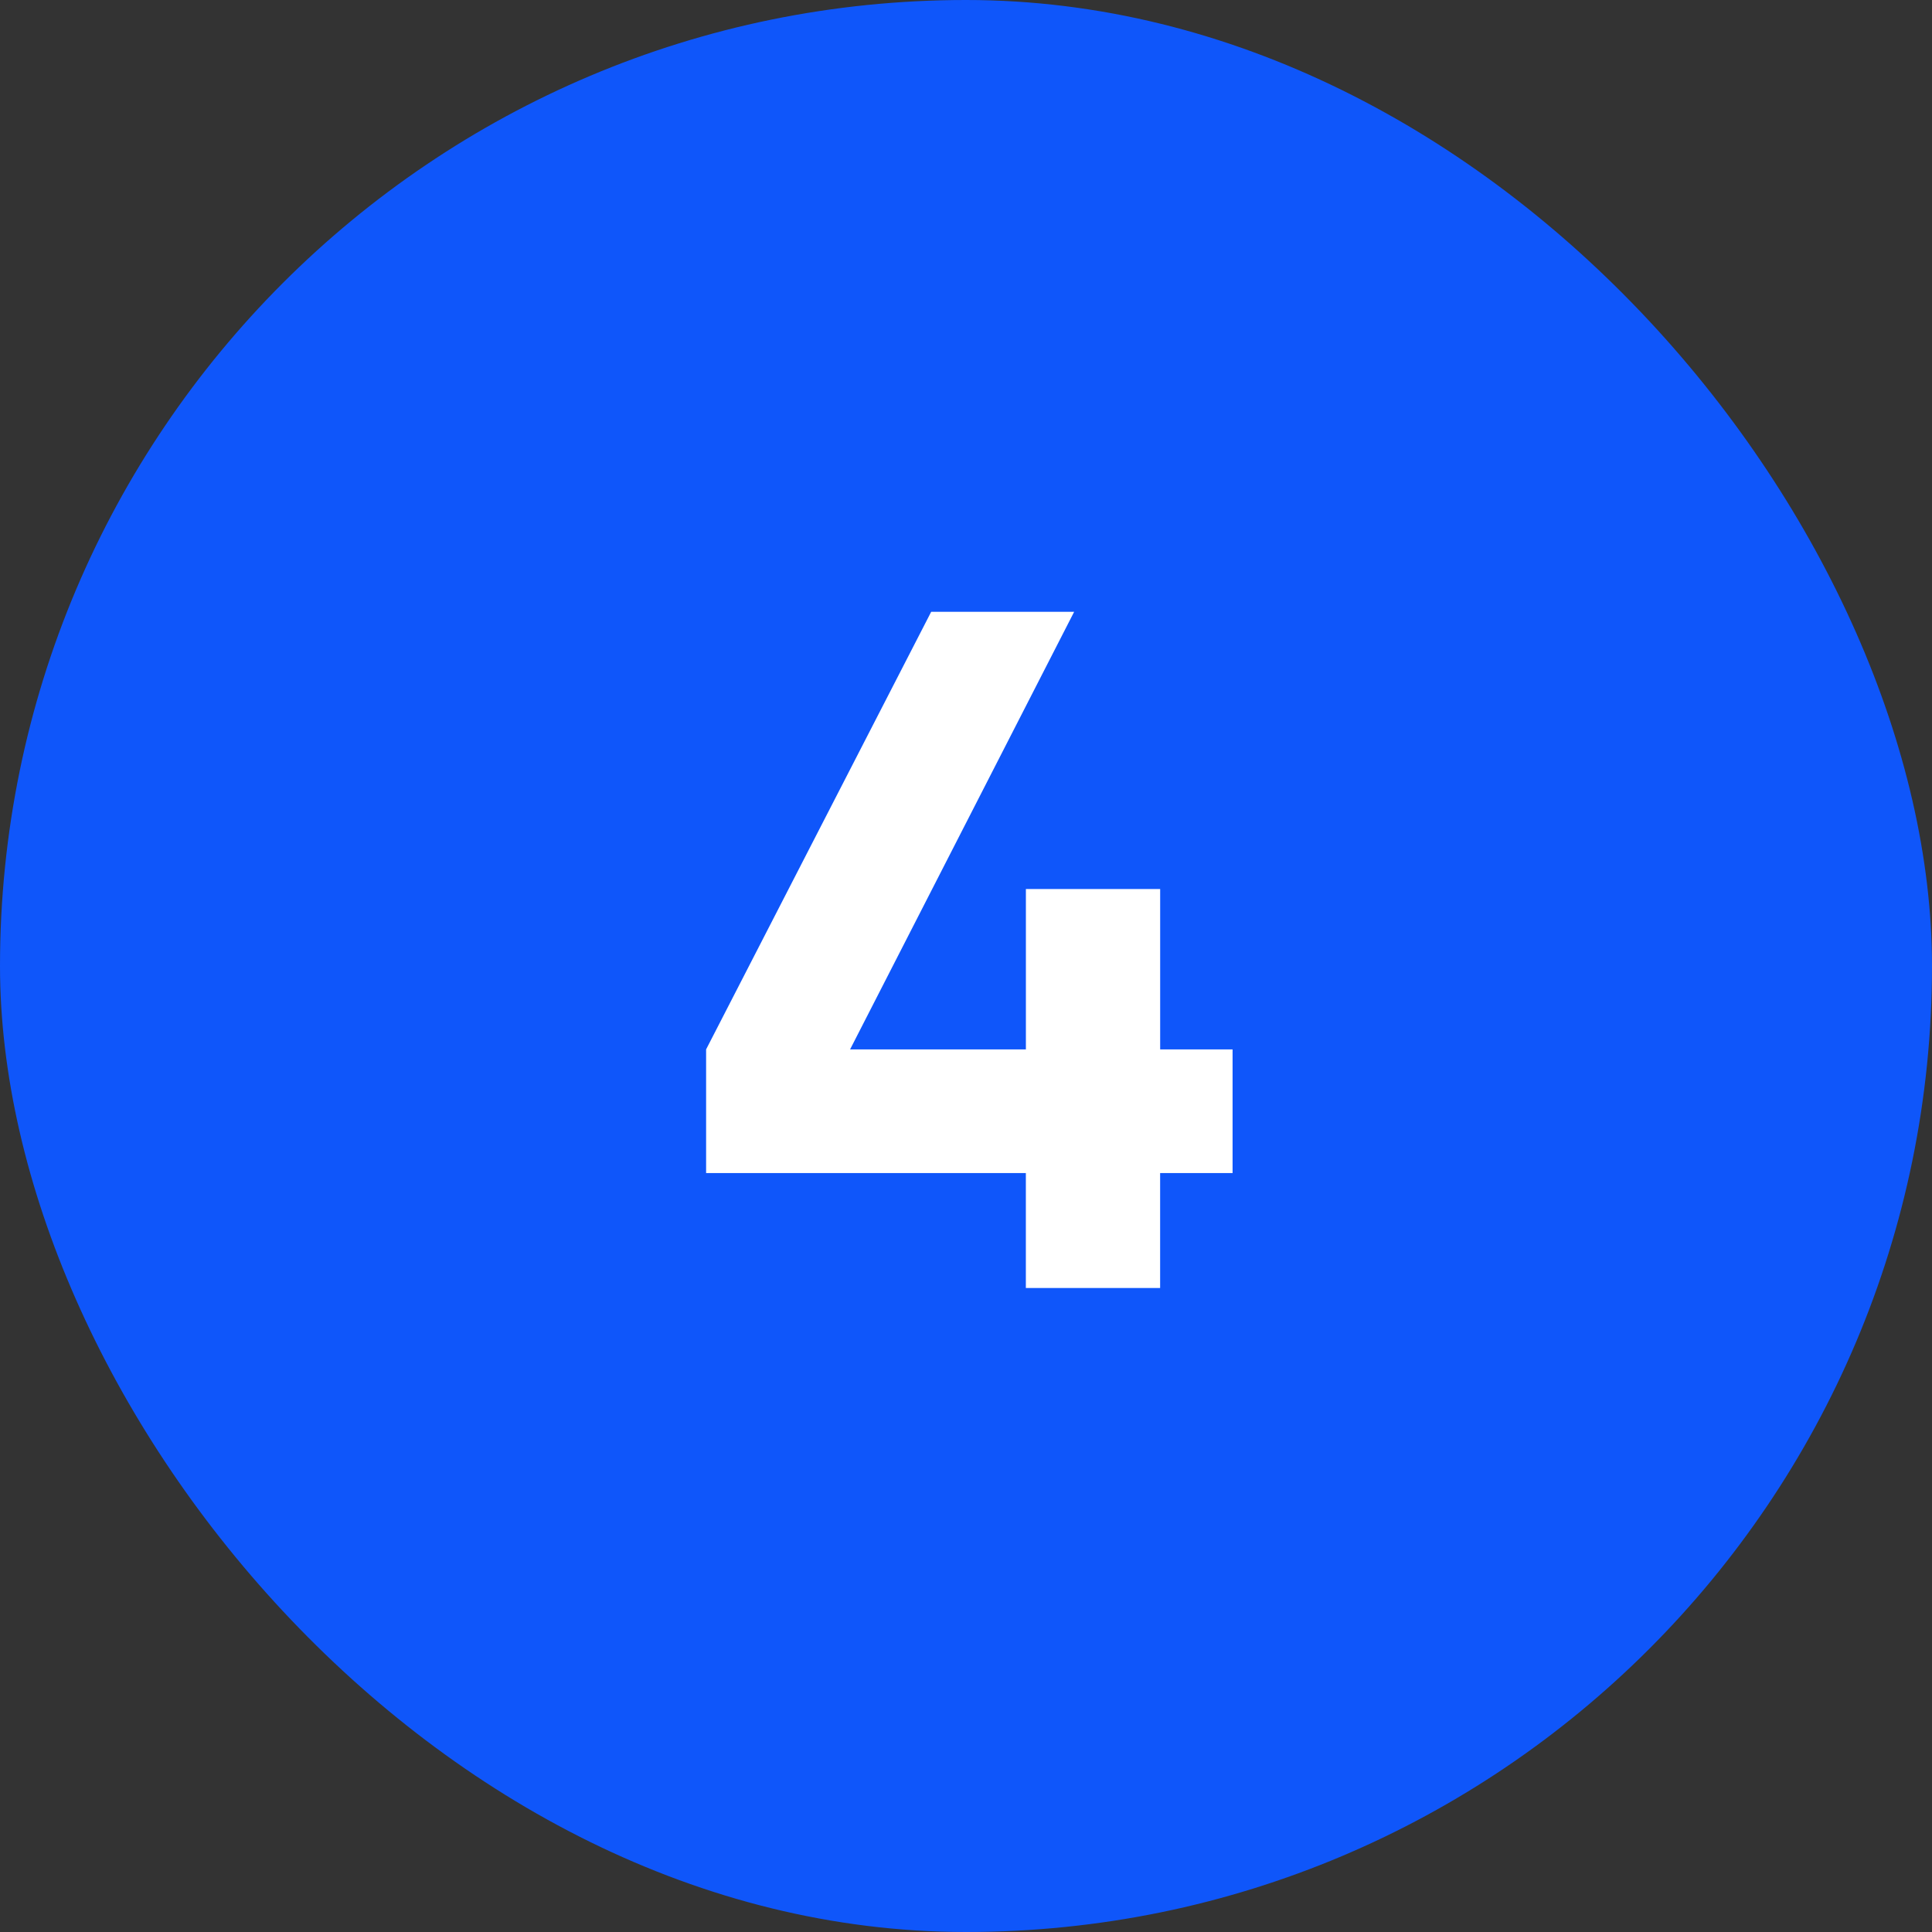
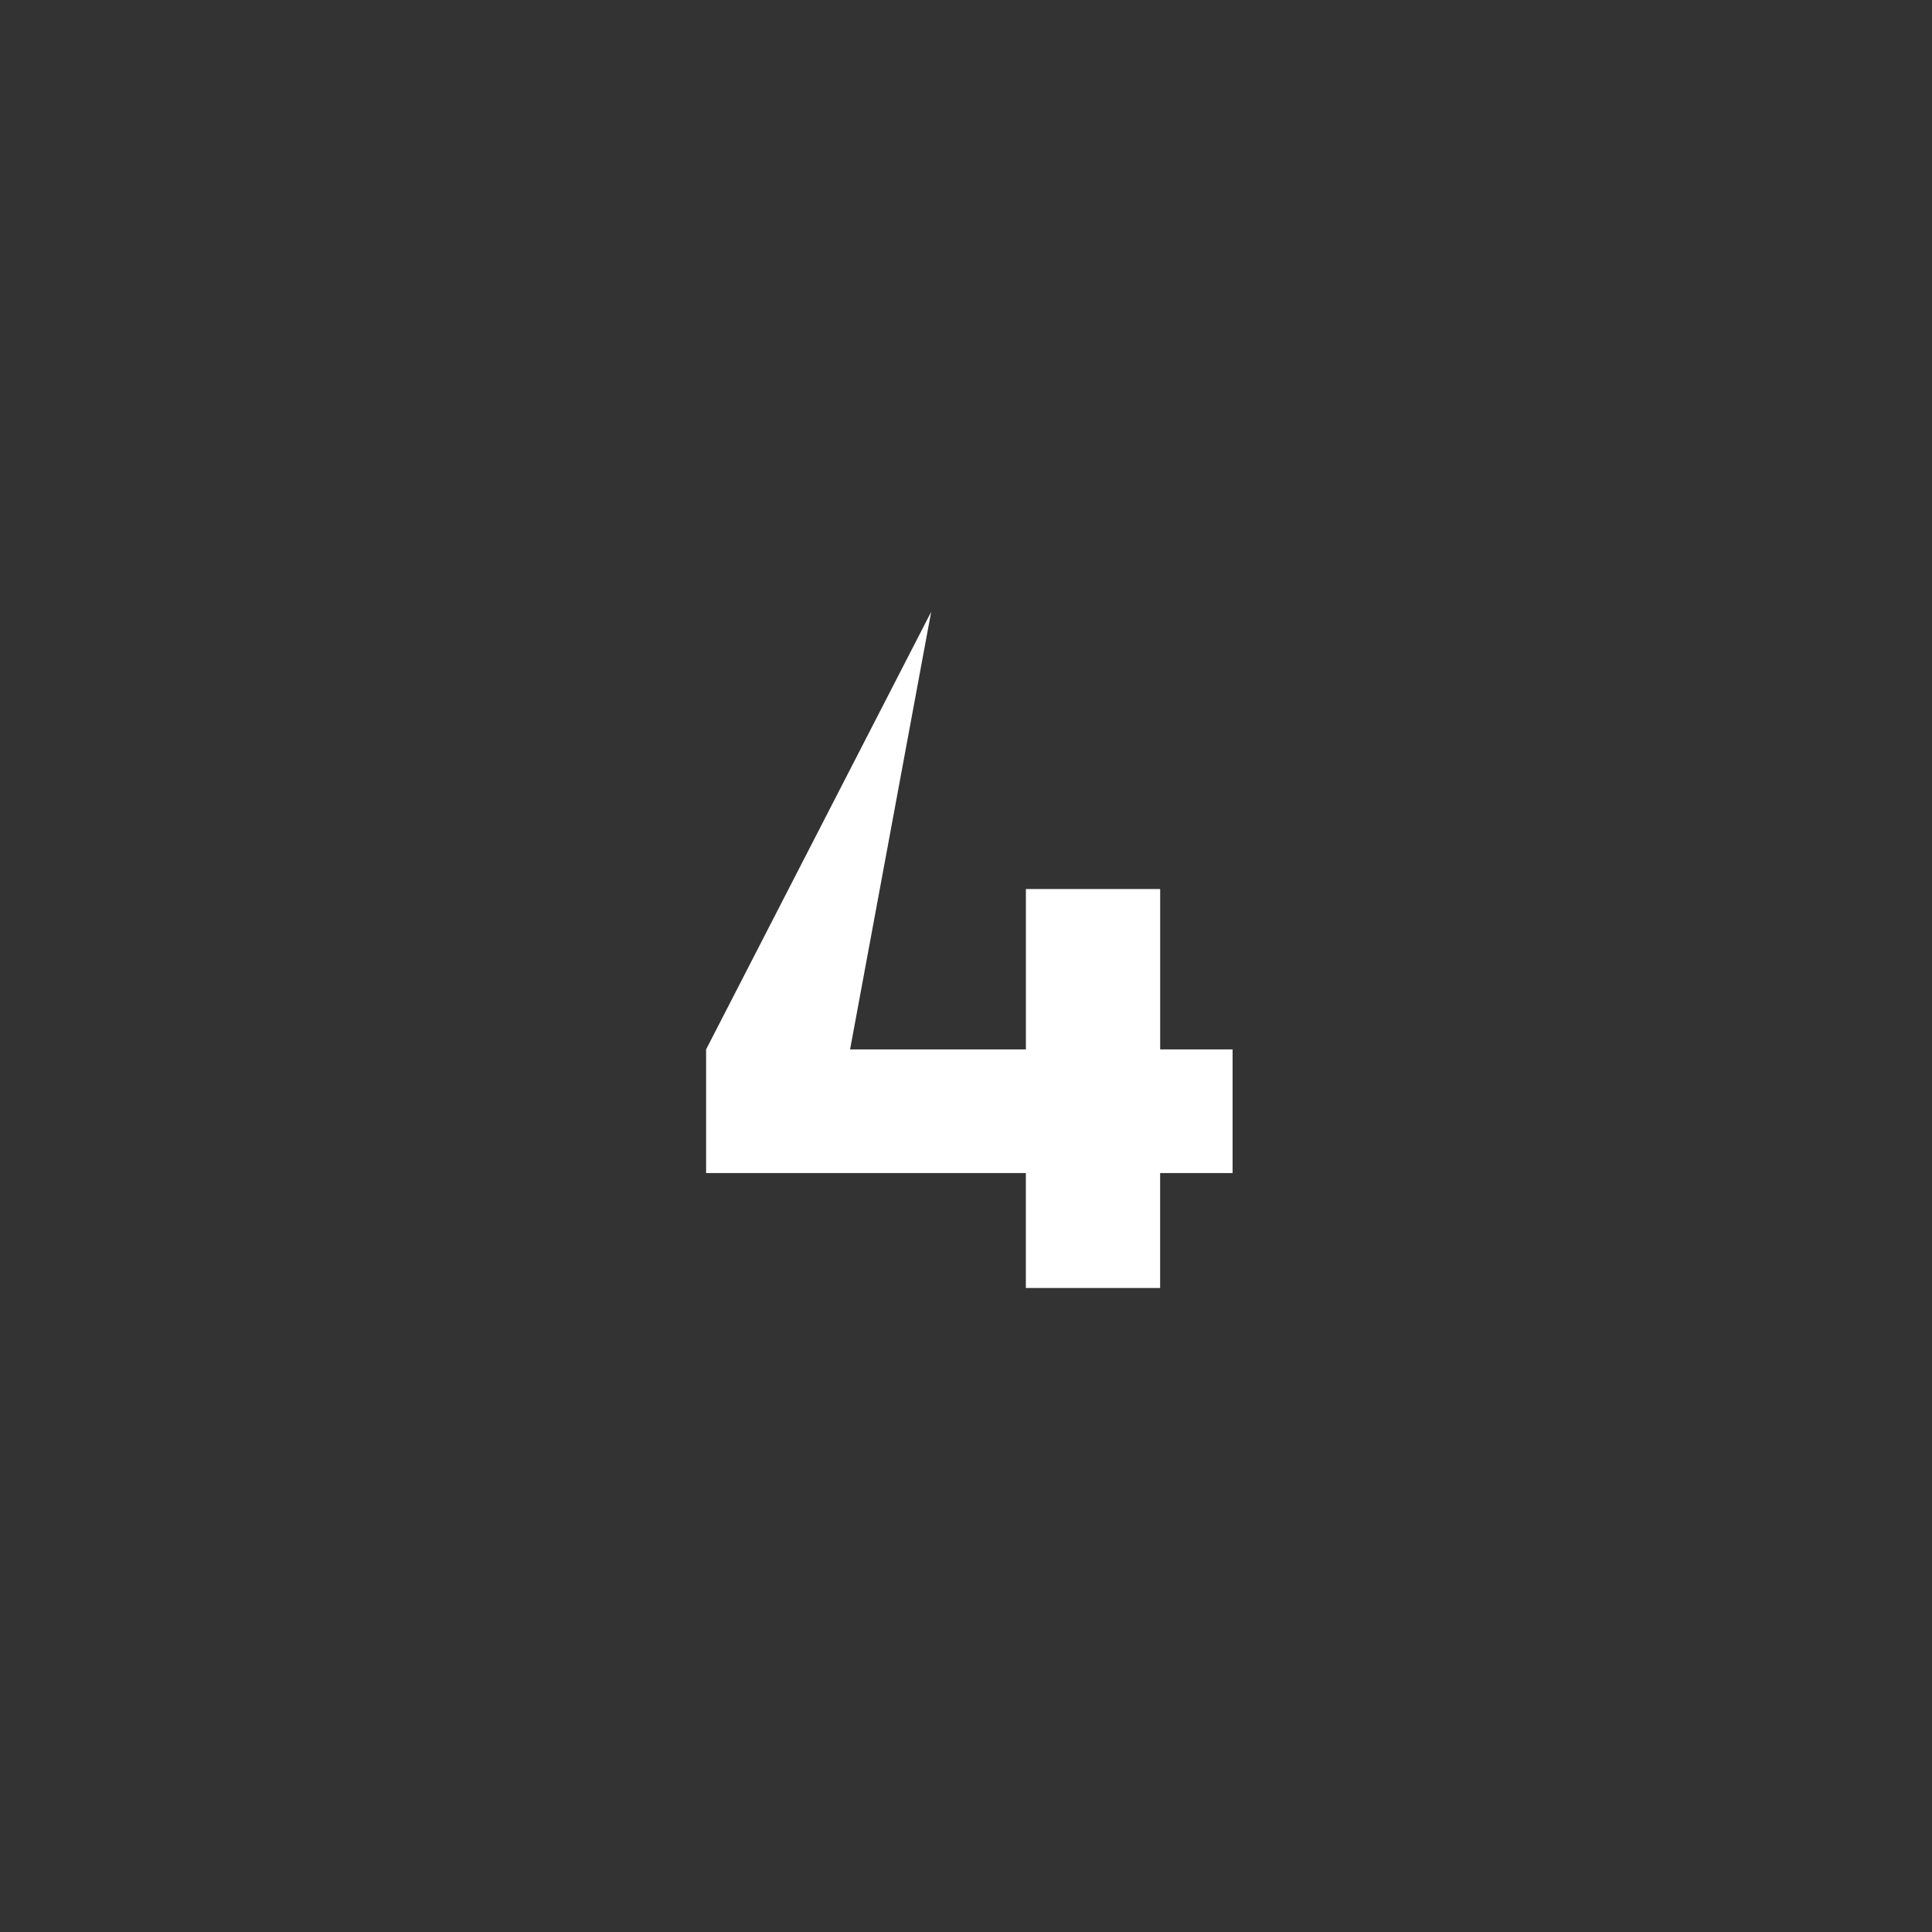
<svg xmlns="http://www.w3.org/2000/svg" width="48" height="48" fill="none">
  <rect width="100%" height="100%" fill="#333333" stroke="none" />
-   <rect width="48" height="48" rx="24" fill="#0F56FA" />
-   <path d="M30.623 26.072v3.072h-1.8V32h-3.336v-2.856h-7.944v-3.072L23.135 15.2h3.552L21.12 26.072h4.368v-3.984h3.336v3.984h1.8z" fill="#fff" />
+   <path d="M30.623 26.072v3.072h-1.8V32h-3.336v-2.856h-7.944v-3.072L23.135 15.2L21.12 26.072h4.368v-3.984h3.336v3.984h1.8z" fill="#fff" />
</svg>